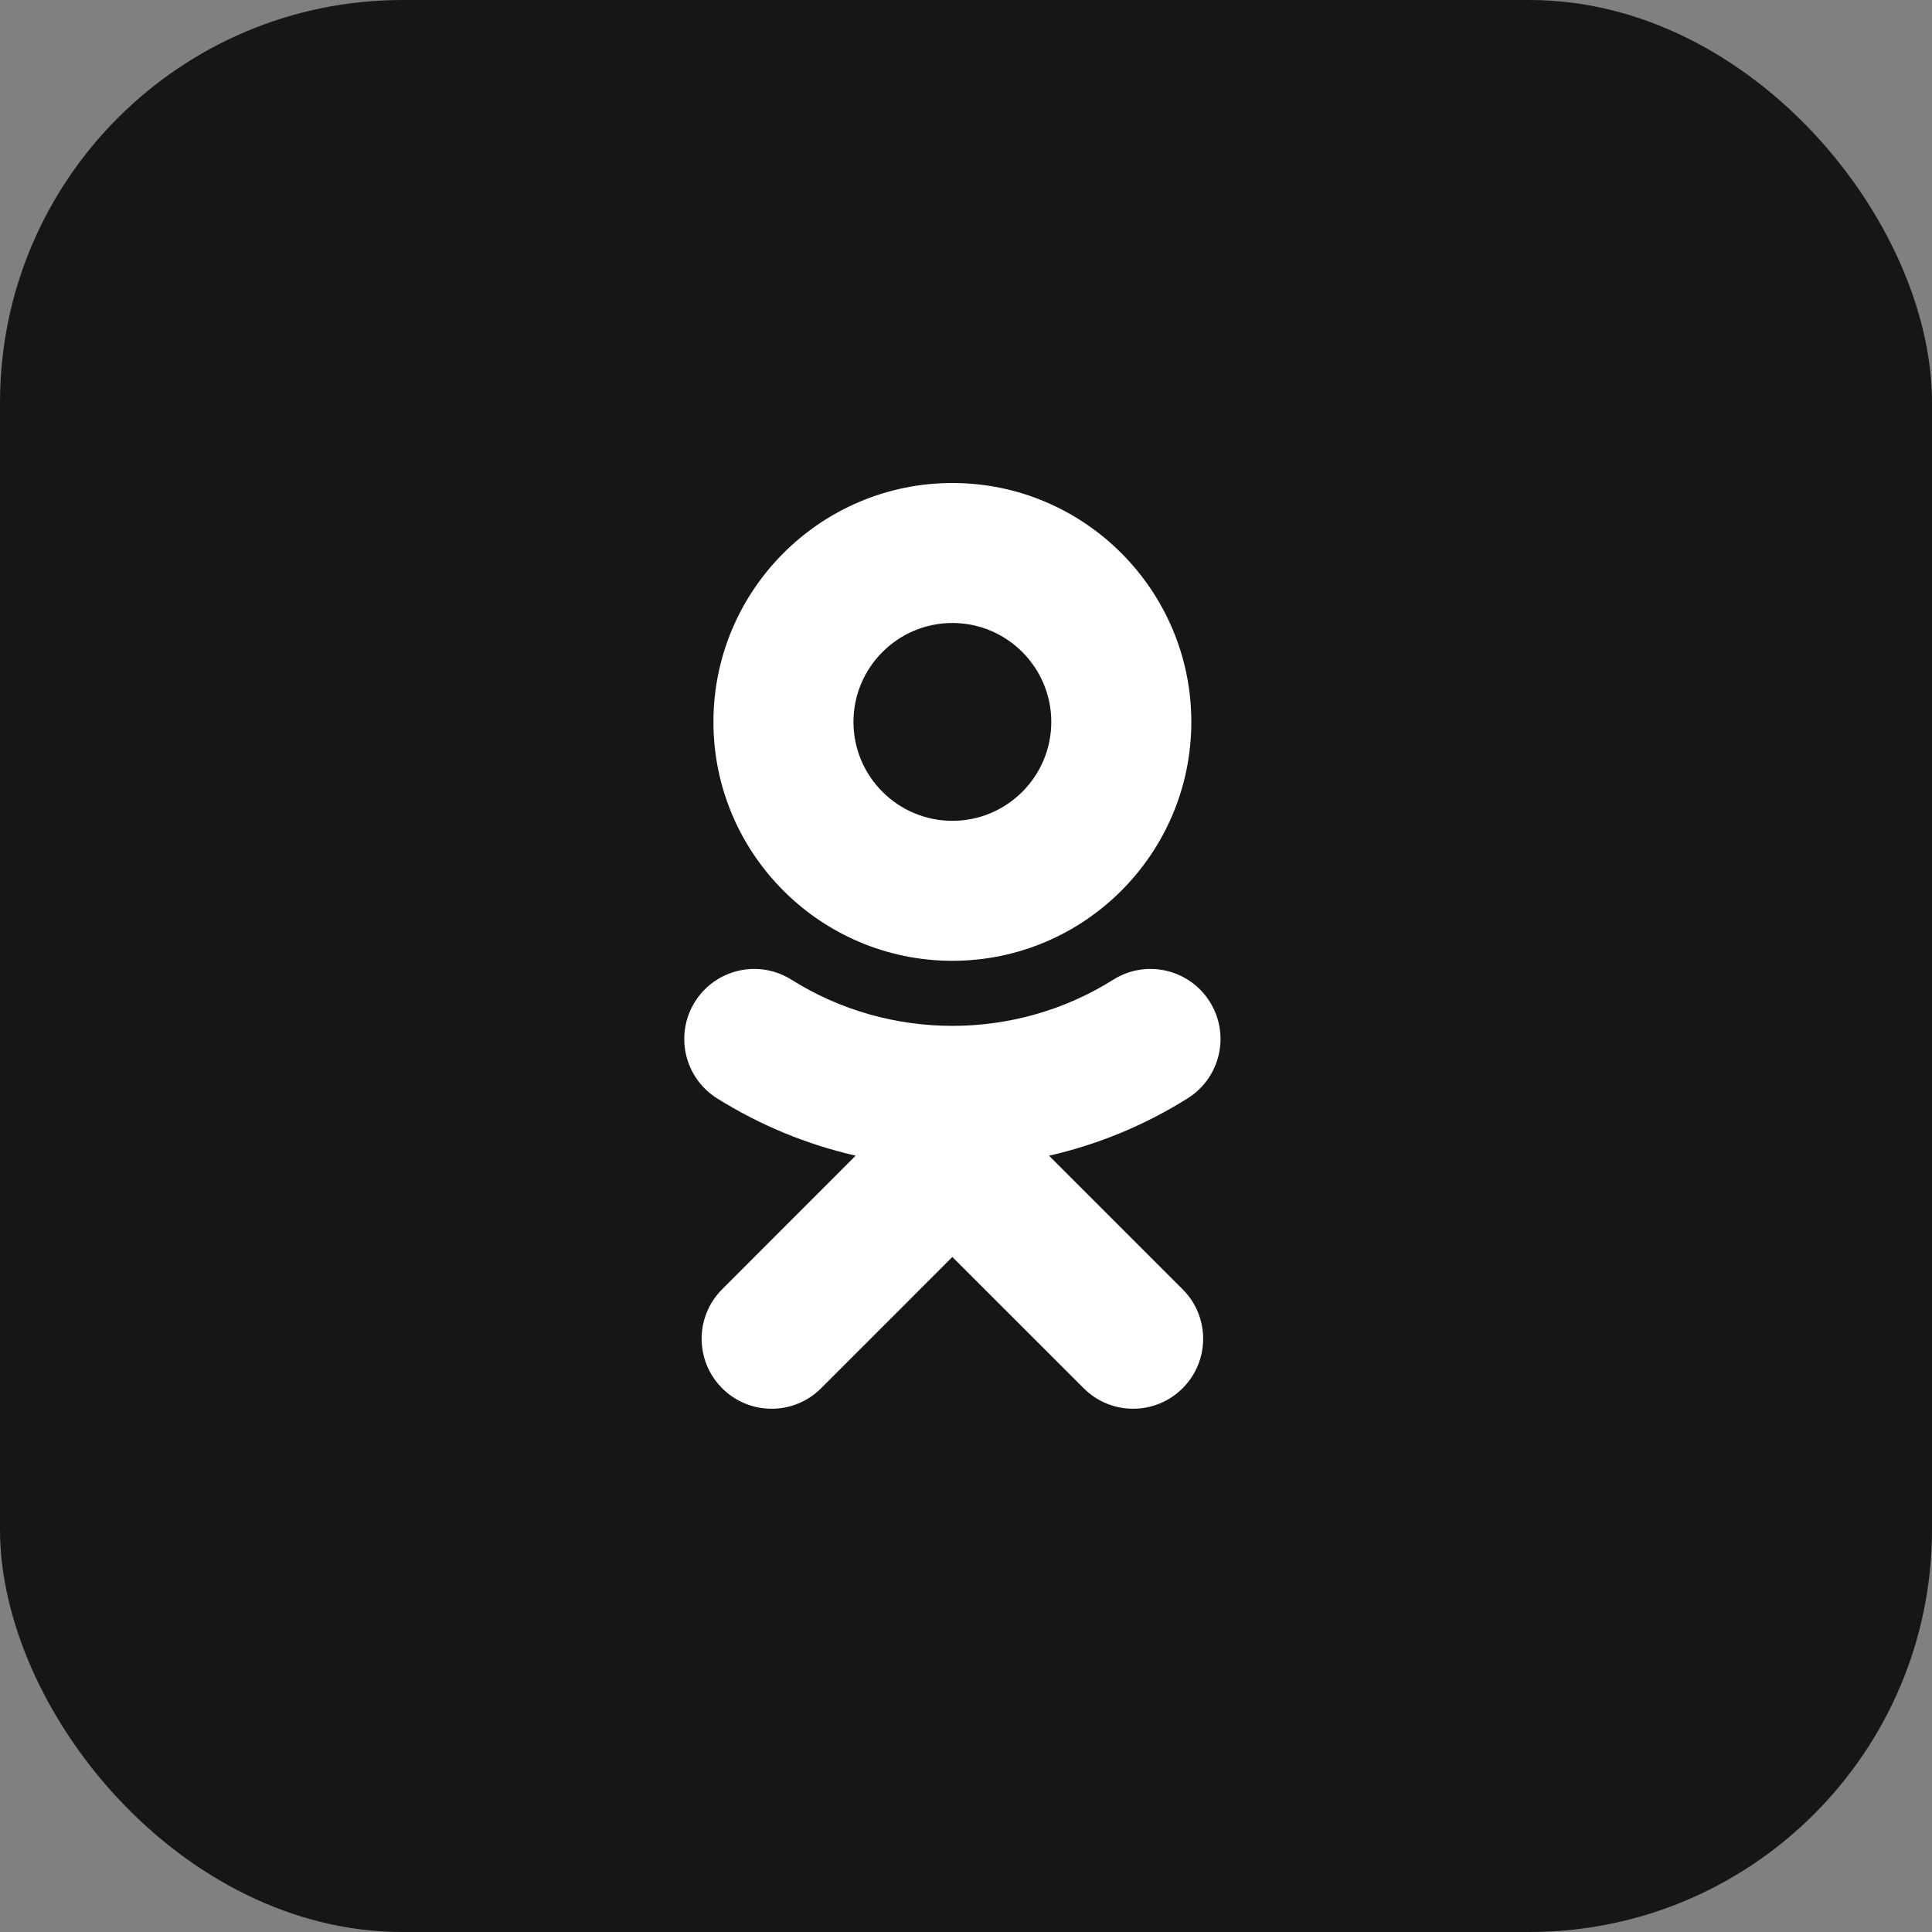
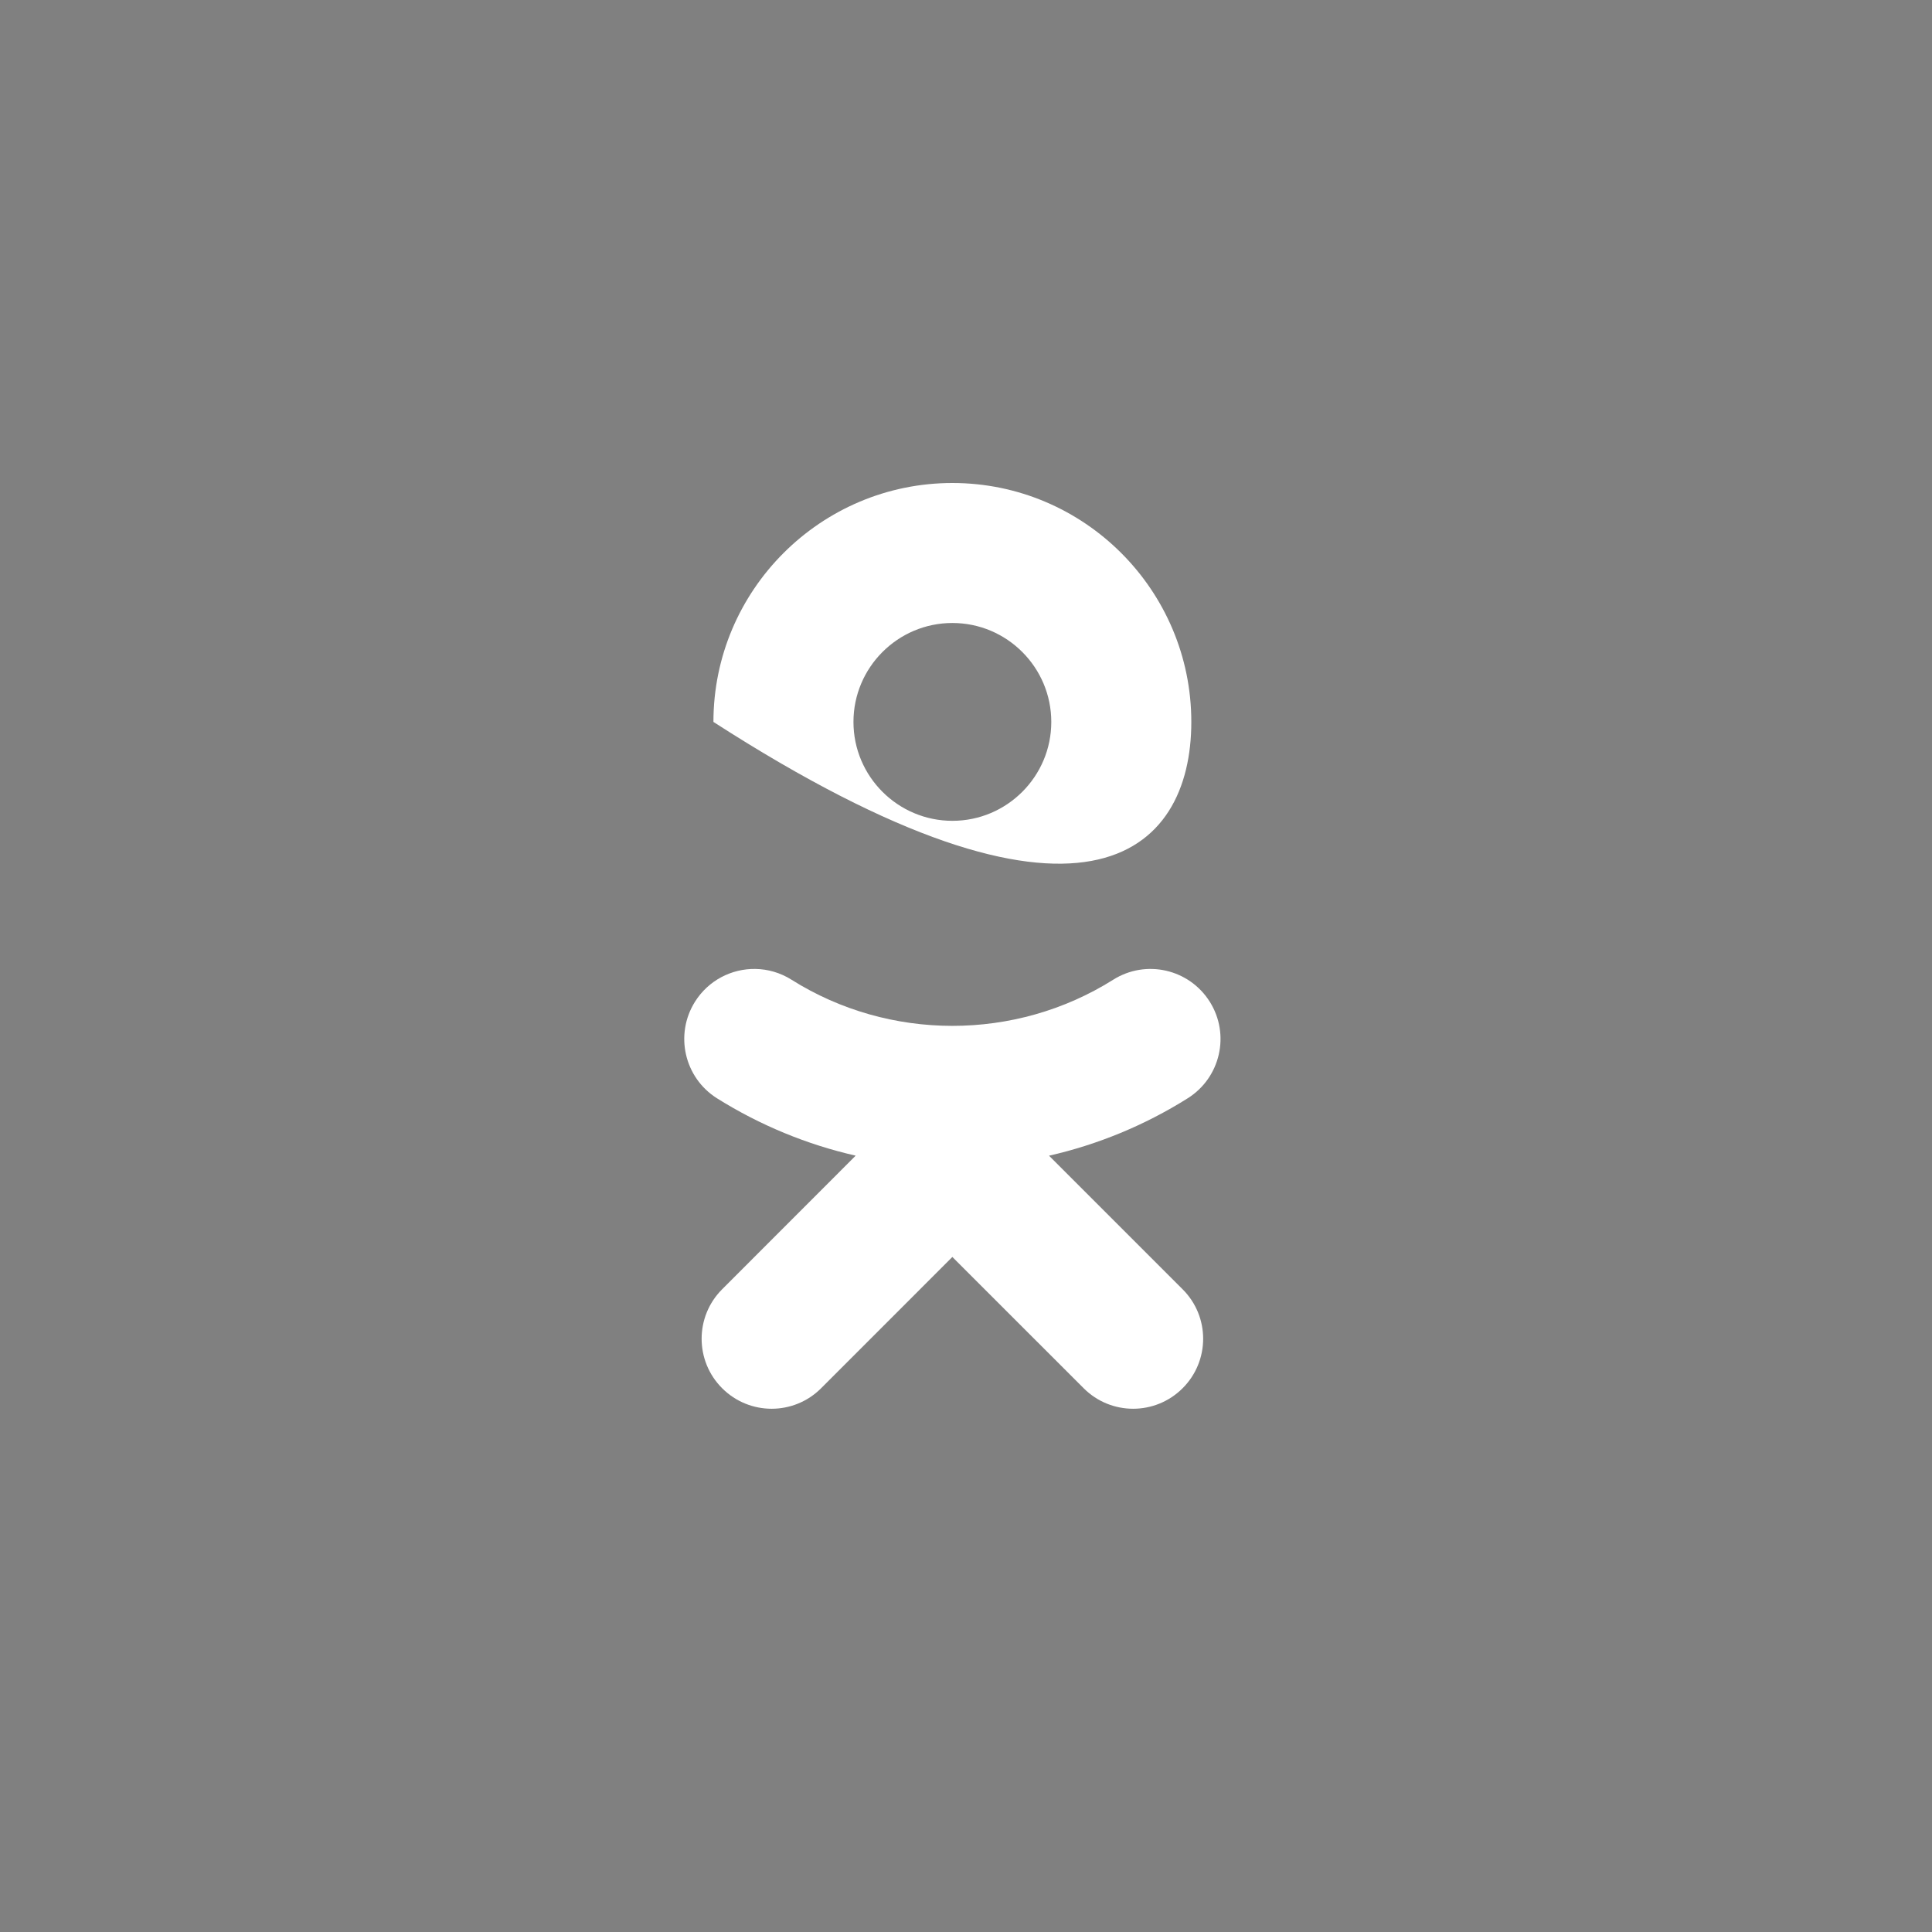
<svg xmlns="http://www.w3.org/2000/svg" width="48" height="48" viewBox="0 0 48 48" fill="none">
  <rect x="0" y="0" width="48" height="48" fill="#808080" stroke="none" />
-   <rect width="48" height="48" rx="10" fill="#161616" />
-   <path d="M23.662 12C20.389 12 17.725 14.663 17.725 17.936C17.725 21.209 20.389 23.871 23.662 23.871C26.936 23.871 29.598 21.209 29.598 17.936C29.598 14.663 26.936 12 23.662 12ZM23.662 15.478C25.017 15.478 26.119 16.581 26.119 17.936C26.119 19.291 25.017 20.393 23.662 20.393C22.307 20.393 21.204 19.291 21.204 17.936C21.204 16.581 22.307 15.478 23.662 15.478ZM18.768 24.073C18.18 24.064 17.603 24.353 17.267 24.887C16.756 25.701 17.001 26.774 17.812 27.286C18.886 27.959 20.051 28.437 21.259 28.712L17.941 32.032C17.262 32.711 17.262 33.812 17.942 34.491C18.282 34.83 18.726 35 19.172 35C19.616 35 20.062 34.83 20.401 34.49L23.661 31.229L26.923 34.49C27.602 35.17 28.702 35.17 29.382 34.49C30.062 33.811 30.062 32.71 29.382 32.032L26.063 28.713C27.271 28.438 28.437 27.96 29.509 27.286C30.323 26.774 30.568 25.7 30.056 24.887C29.544 24.074 28.471 23.828 27.657 24.341C25.227 25.87 22.095 25.869 19.665 24.341C19.386 24.165 19.075 24.078 18.768 24.073V24.073Z" fill="white" />
+   <path d="M23.662 12C20.389 12 17.725 14.663 17.725 17.936C26.936 23.871 29.598 21.209 29.598 17.936C29.598 14.663 26.936 12 23.662 12ZM23.662 15.478C25.017 15.478 26.119 16.581 26.119 17.936C26.119 19.291 25.017 20.393 23.662 20.393C22.307 20.393 21.204 19.291 21.204 17.936C21.204 16.581 22.307 15.478 23.662 15.478ZM18.768 24.073C18.18 24.064 17.603 24.353 17.267 24.887C16.756 25.701 17.001 26.774 17.812 27.286C18.886 27.959 20.051 28.437 21.259 28.712L17.941 32.032C17.262 32.711 17.262 33.812 17.942 34.491C18.282 34.83 18.726 35 19.172 35C19.616 35 20.062 34.83 20.401 34.49L23.661 31.229L26.923 34.49C27.602 35.17 28.702 35.17 29.382 34.49C30.062 33.811 30.062 32.71 29.382 32.032L26.063 28.713C27.271 28.438 28.437 27.96 29.509 27.286C30.323 26.774 30.568 25.7 30.056 24.887C29.544 24.074 28.471 23.828 27.657 24.341C25.227 25.87 22.095 25.869 19.665 24.341C19.386 24.165 19.075 24.078 18.768 24.073V24.073Z" fill="white" />
</svg>